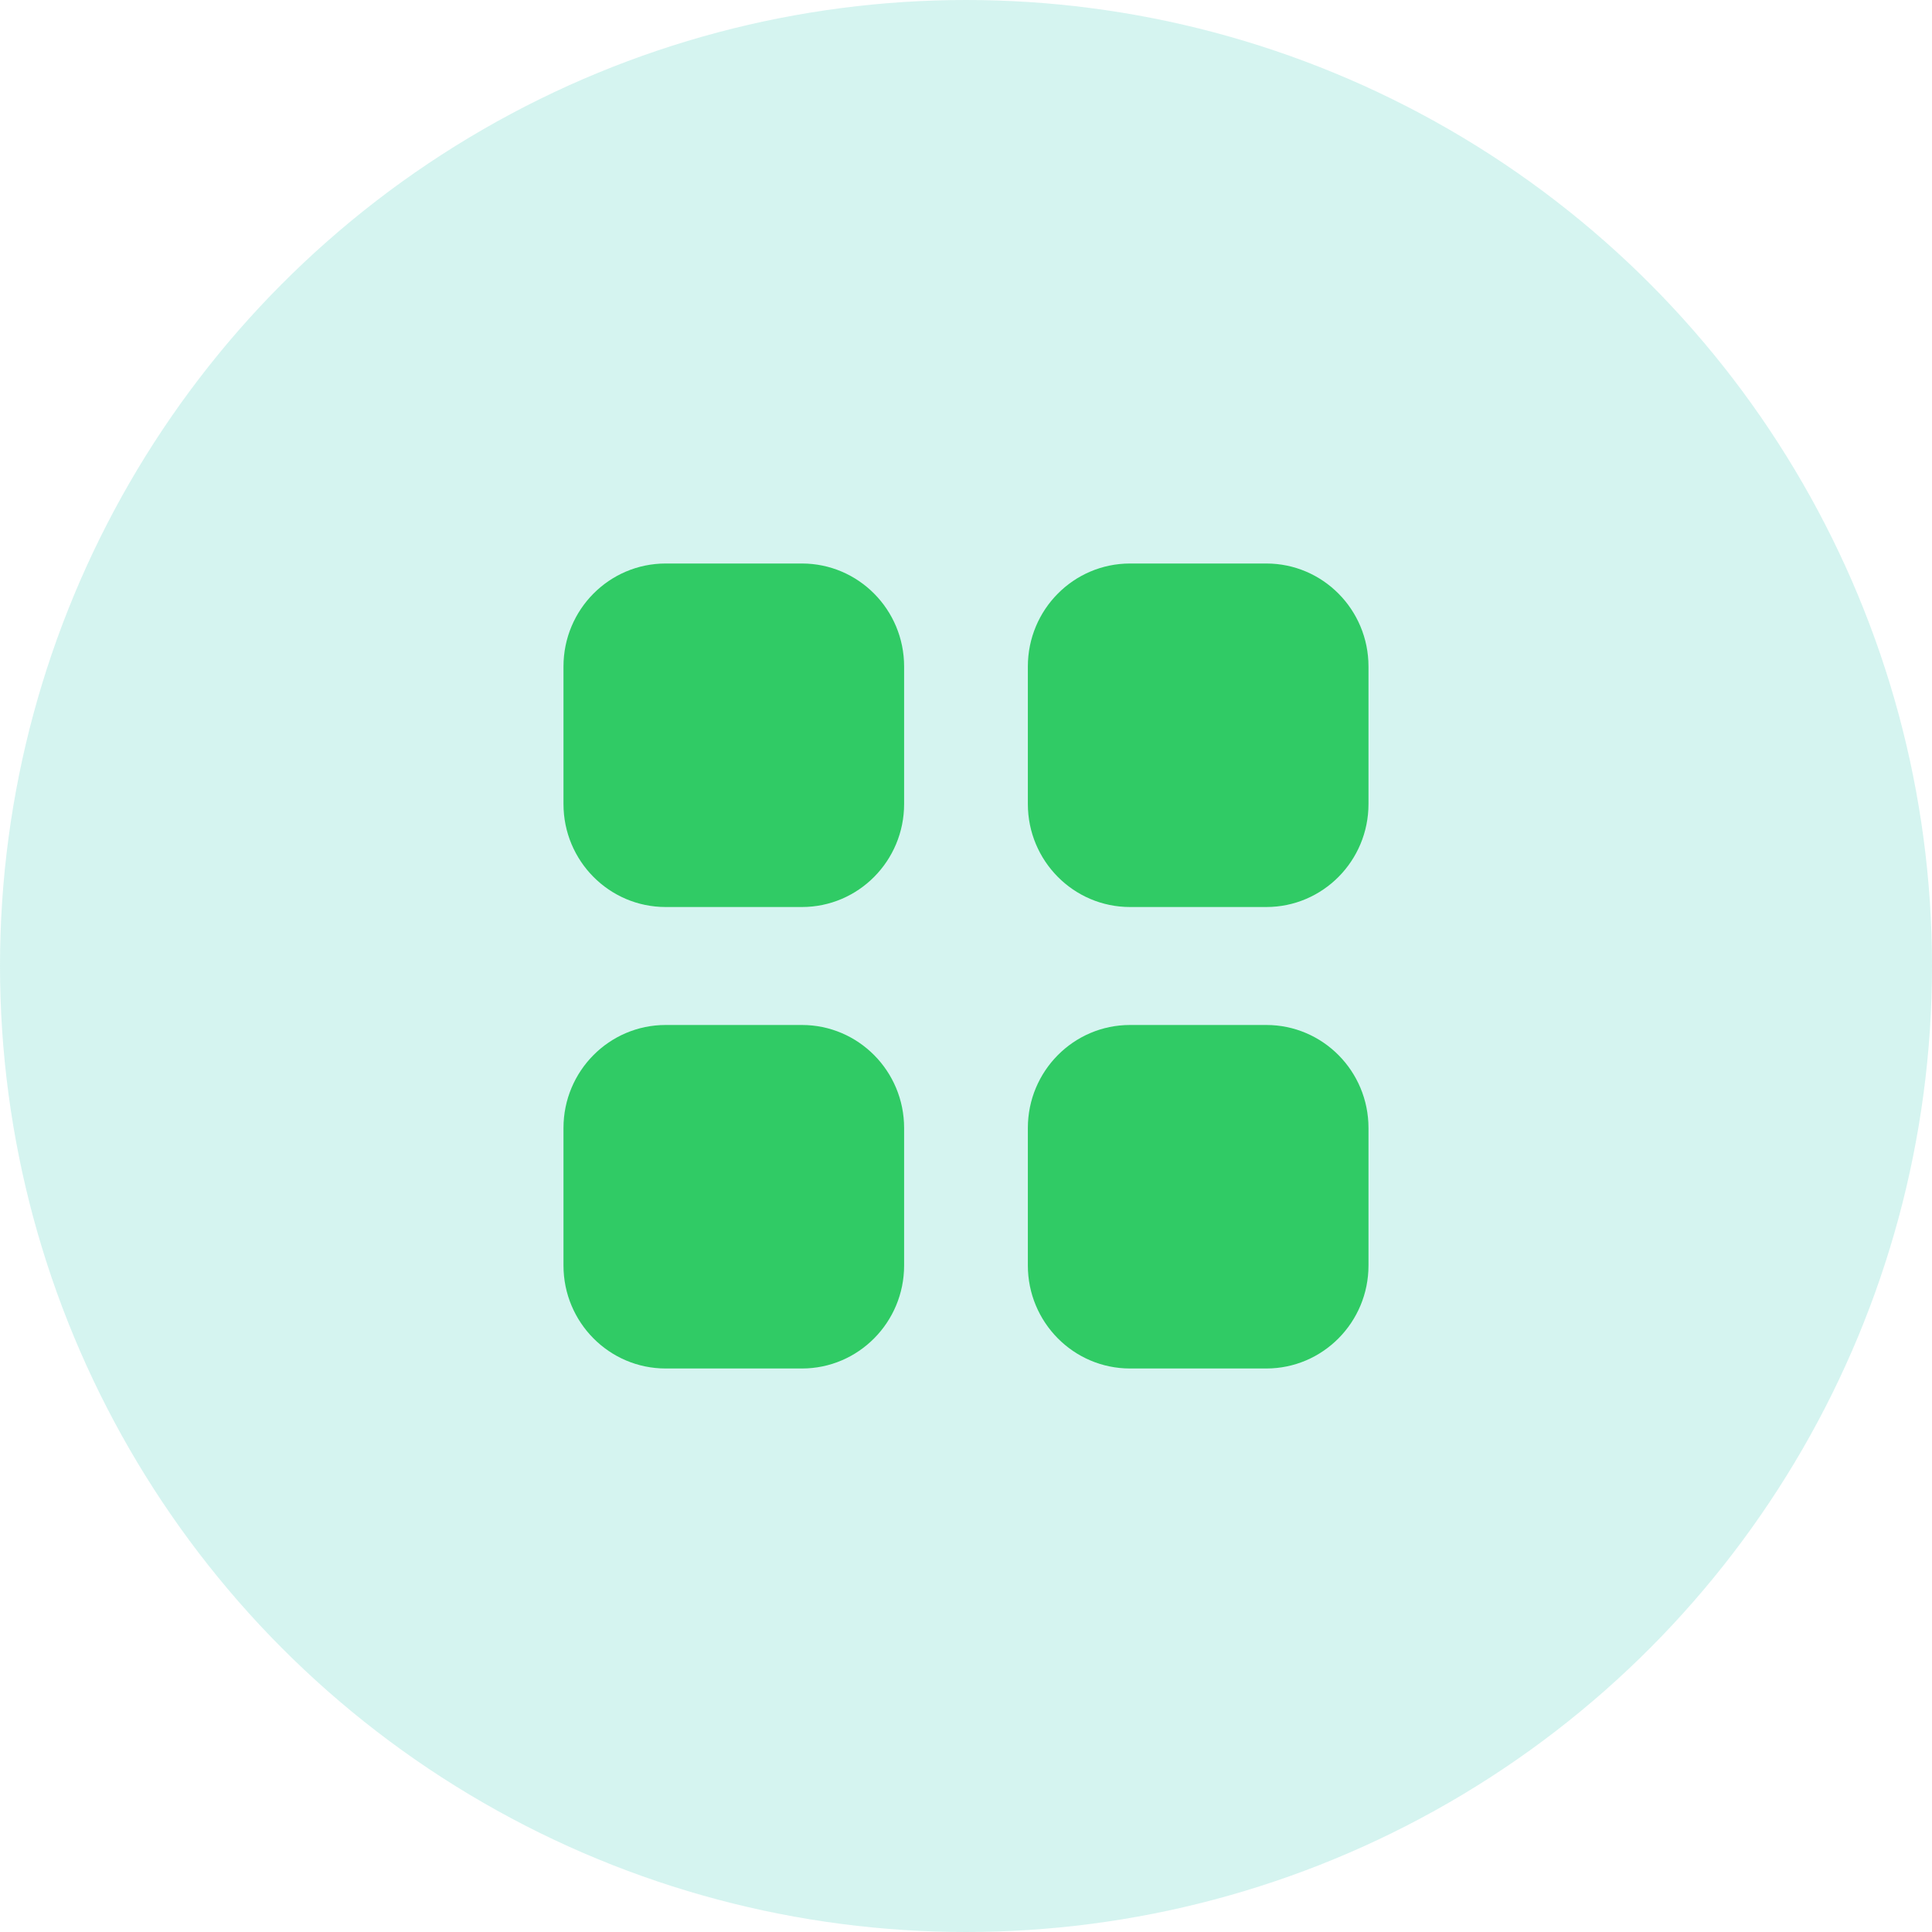
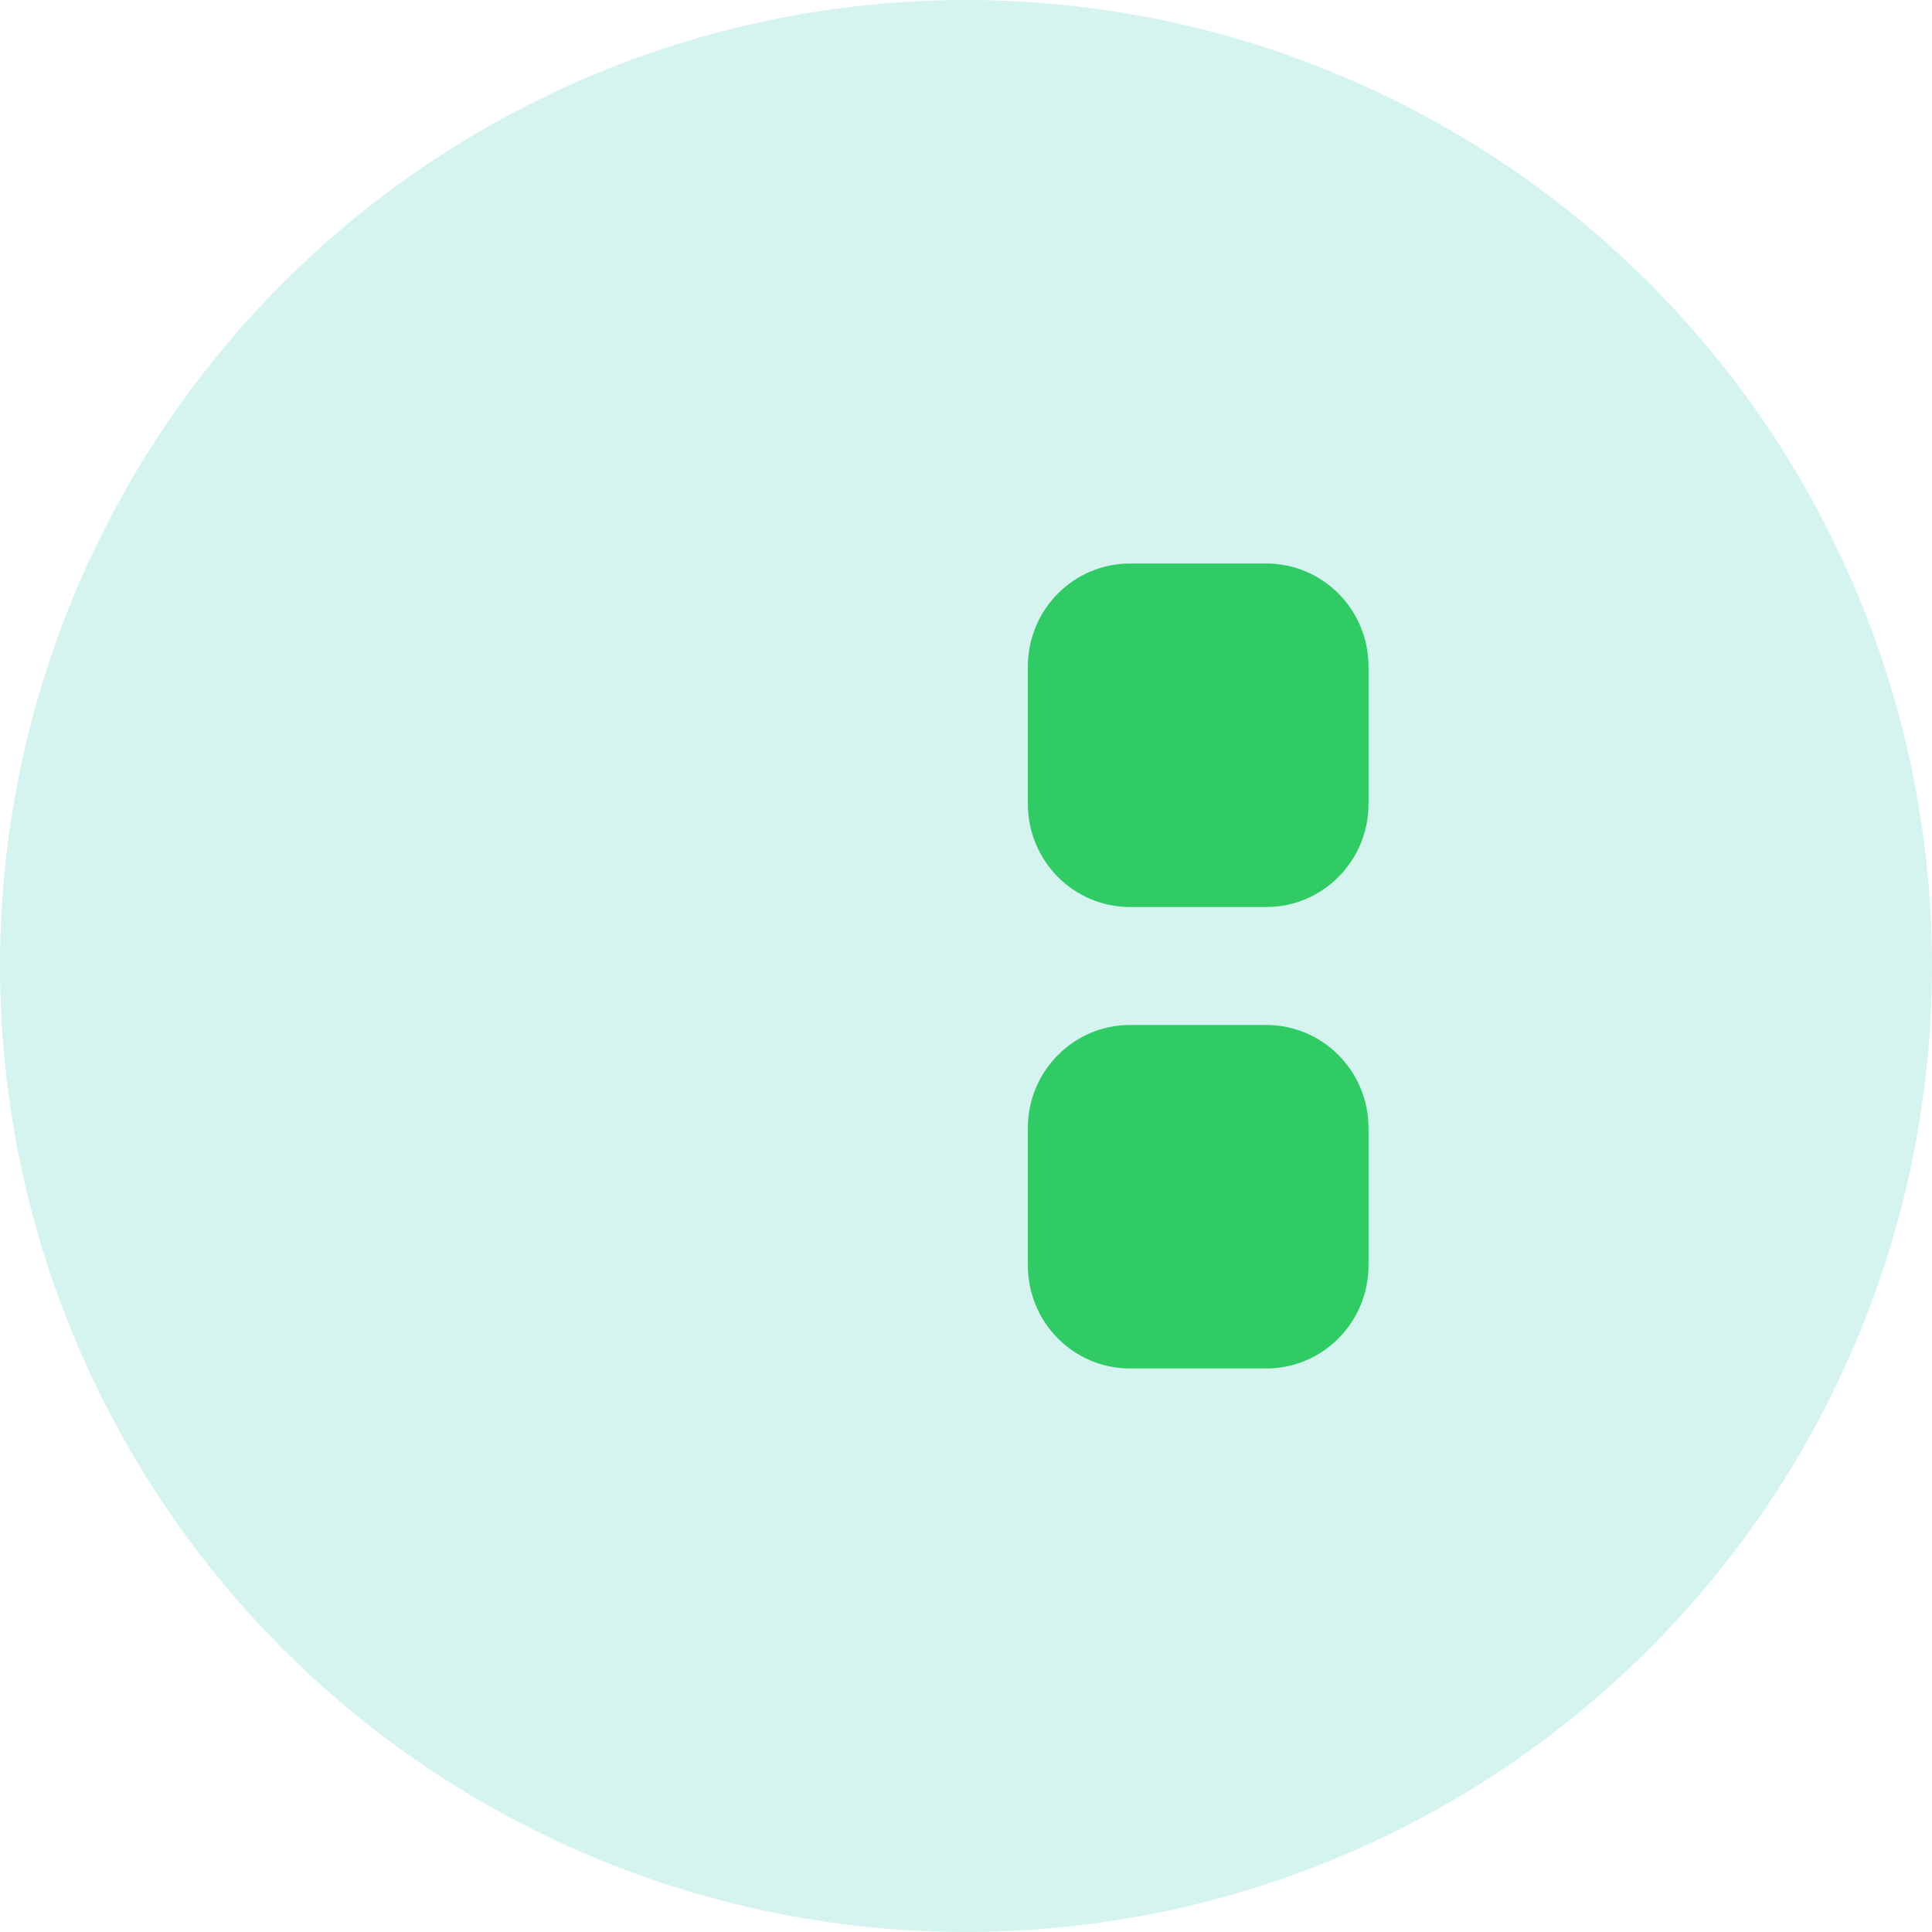
<svg xmlns="http://www.w3.org/2000/svg" width="64" height="64" viewBox="0 0 64 64" fill="none">
  <circle opacity="0.2" cx="32" cy="32" r="32" fill="#30CBB8" />
  <path d="M37.434 18.667H41.948C43.818 18.667 45.333 20.194 45.333 22.08V26.633C45.333 28.518 43.818 30.046 41.948 30.046H37.434C35.564 30.046 34.049 28.518 34.049 26.633V22.08C34.049 20.194 35.564 18.667 37.434 18.667" fill="#30CB65" />
-   <path d="M22.051 18.667H26.565C28.435 18.667 29.95 20.194 29.95 22.08V26.633C29.95 28.518 28.435 30.046 26.565 30.046H22.051C20.181 30.046 18.666 28.518 18.666 26.633V22.08C18.666 20.194 20.181 18.667 22.051 18.667" fill="#30CB65" />
-   <path d="M22.051 33.954H26.565C28.435 33.954 29.95 35.482 29.95 37.367V41.92C29.95 43.804 28.435 45.333 26.565 45.333H22.051C20.181 45.333 18.666 43.804 18.666 41.92V37.367C18.666 35.482 20.181 33.954 22.051 33.954" fill="#30CB65" />
  <path d="M37.434 33.954H41.948C43.818 33.954 45.333 35.482 45.333 37.367V41.92C45.333 43.804 43.818 45.333 41.948 45.333H37.434C35.564 45.333 34.049 43.804 34.049 41.92V37.367C34.049 35.482 35.564 33.954 37.434 33.954" fill="#30CB65" />
</svg>